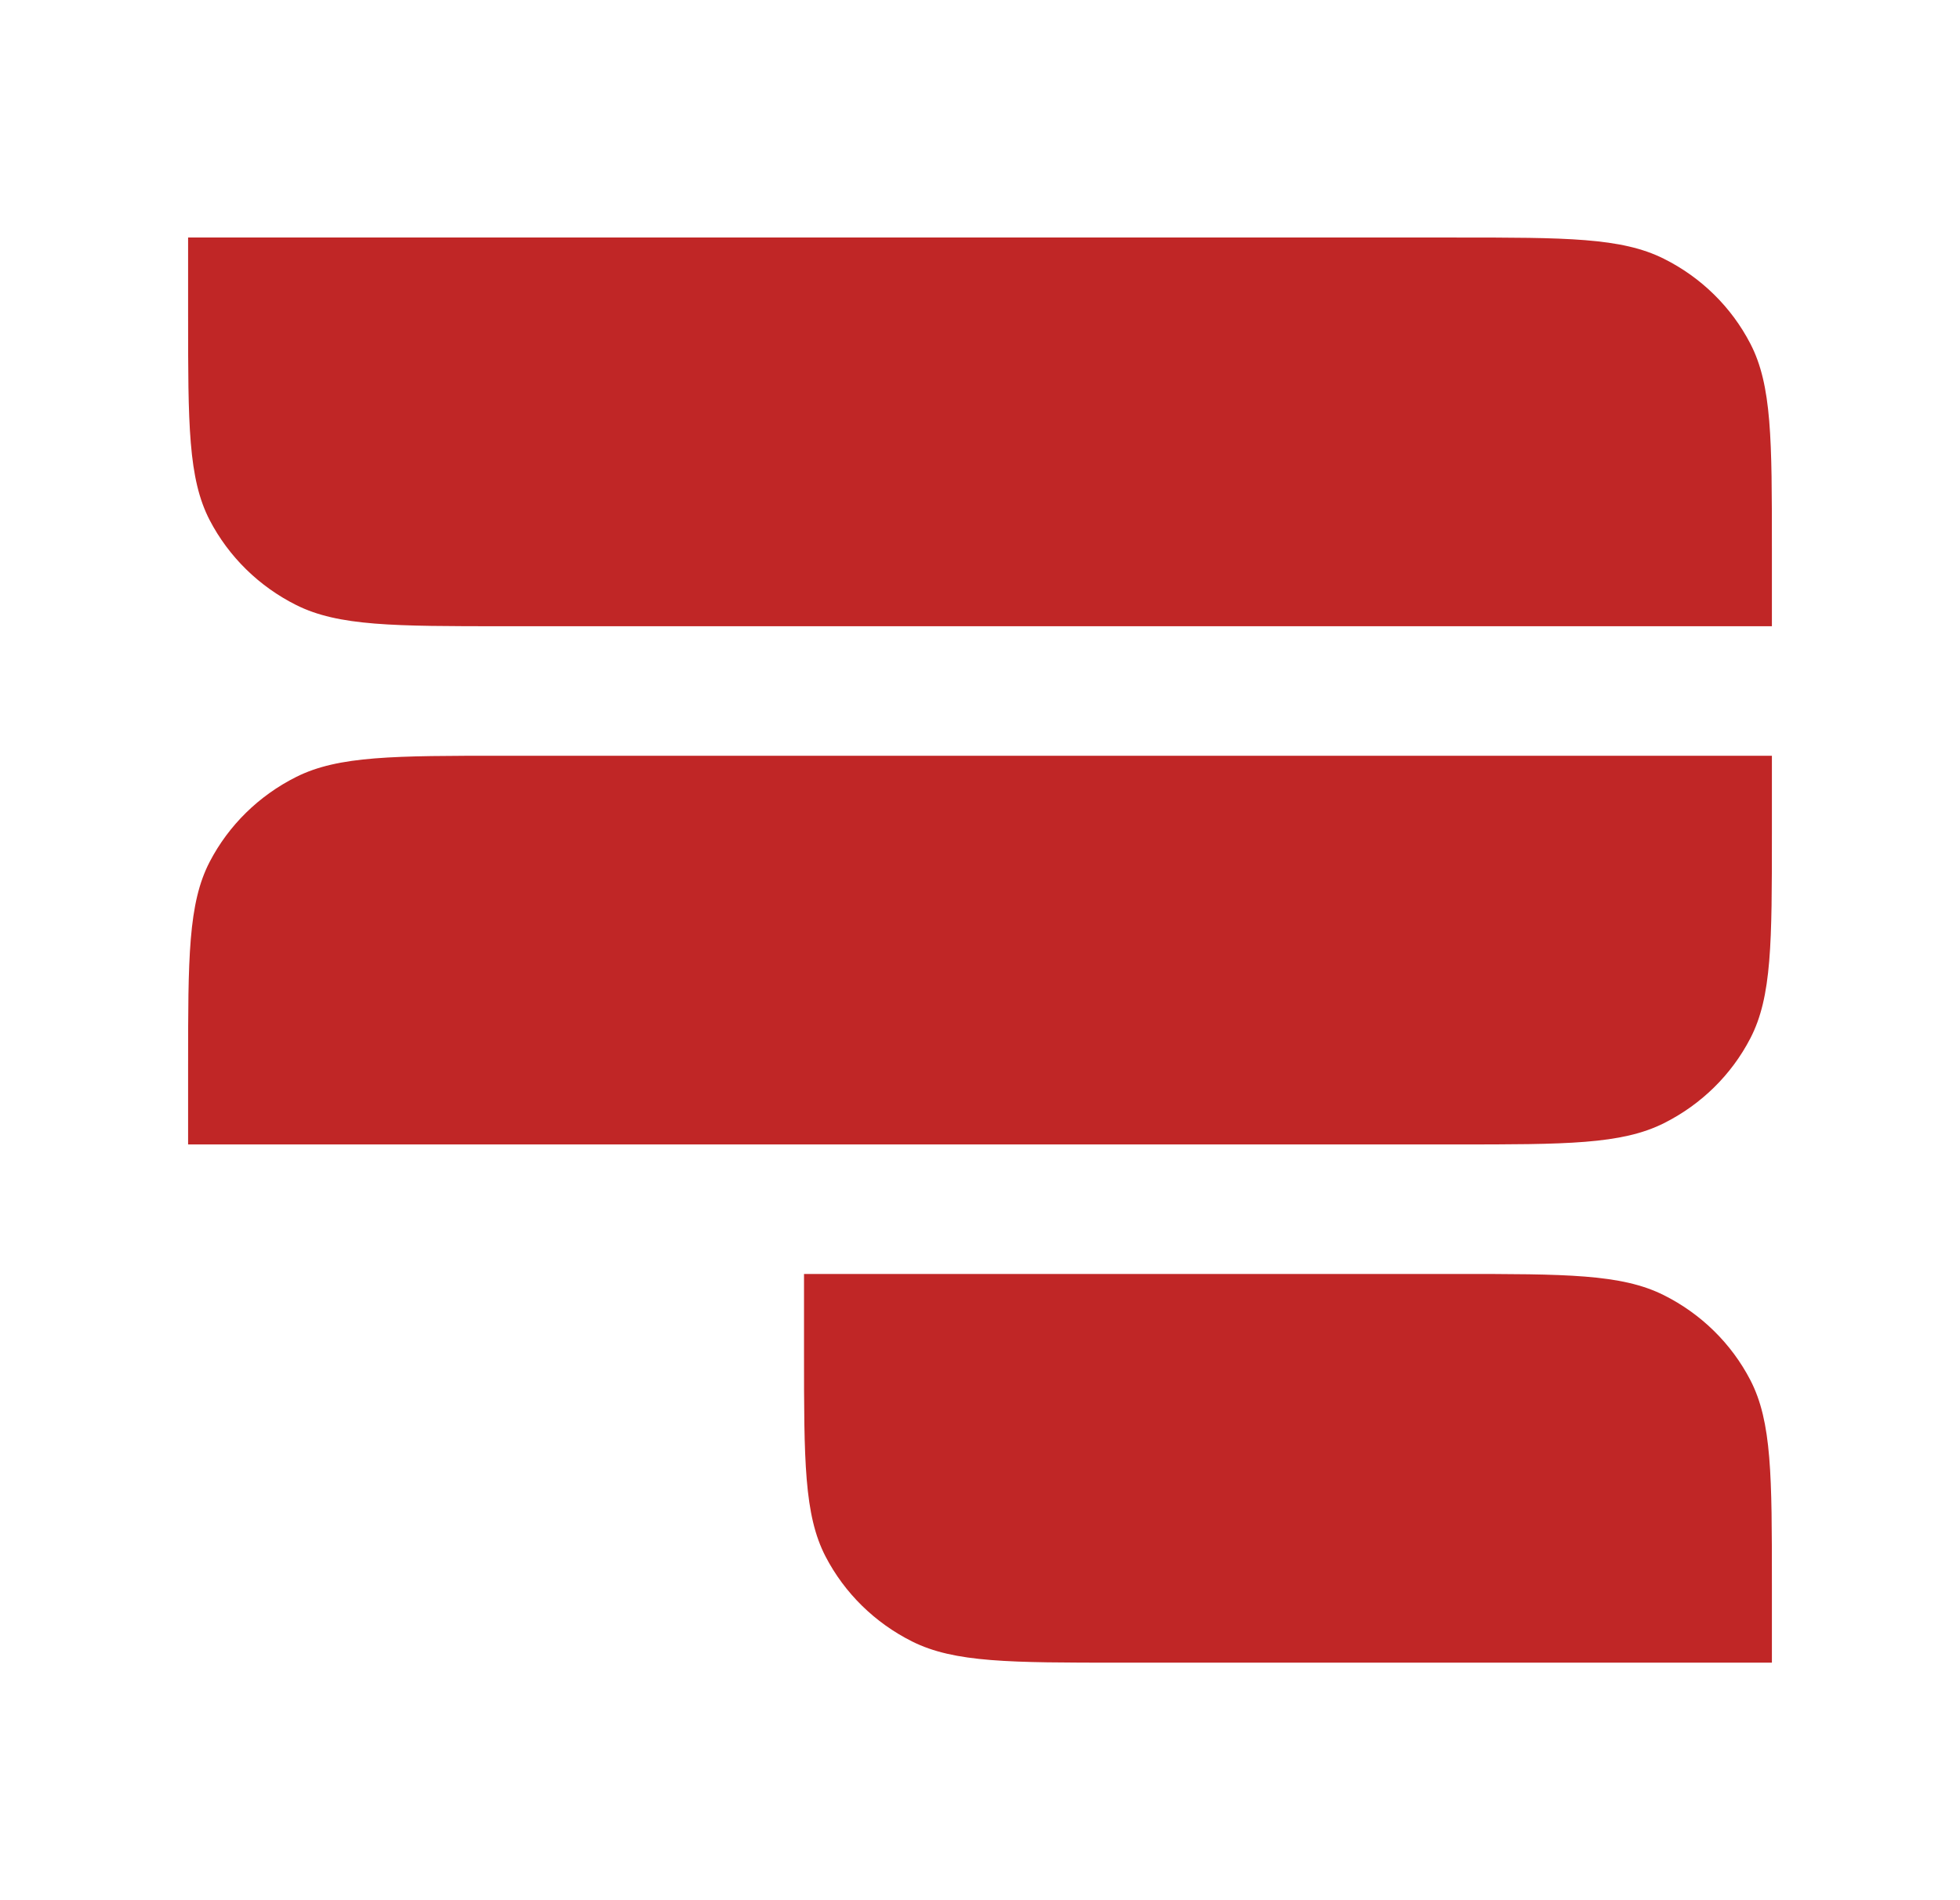
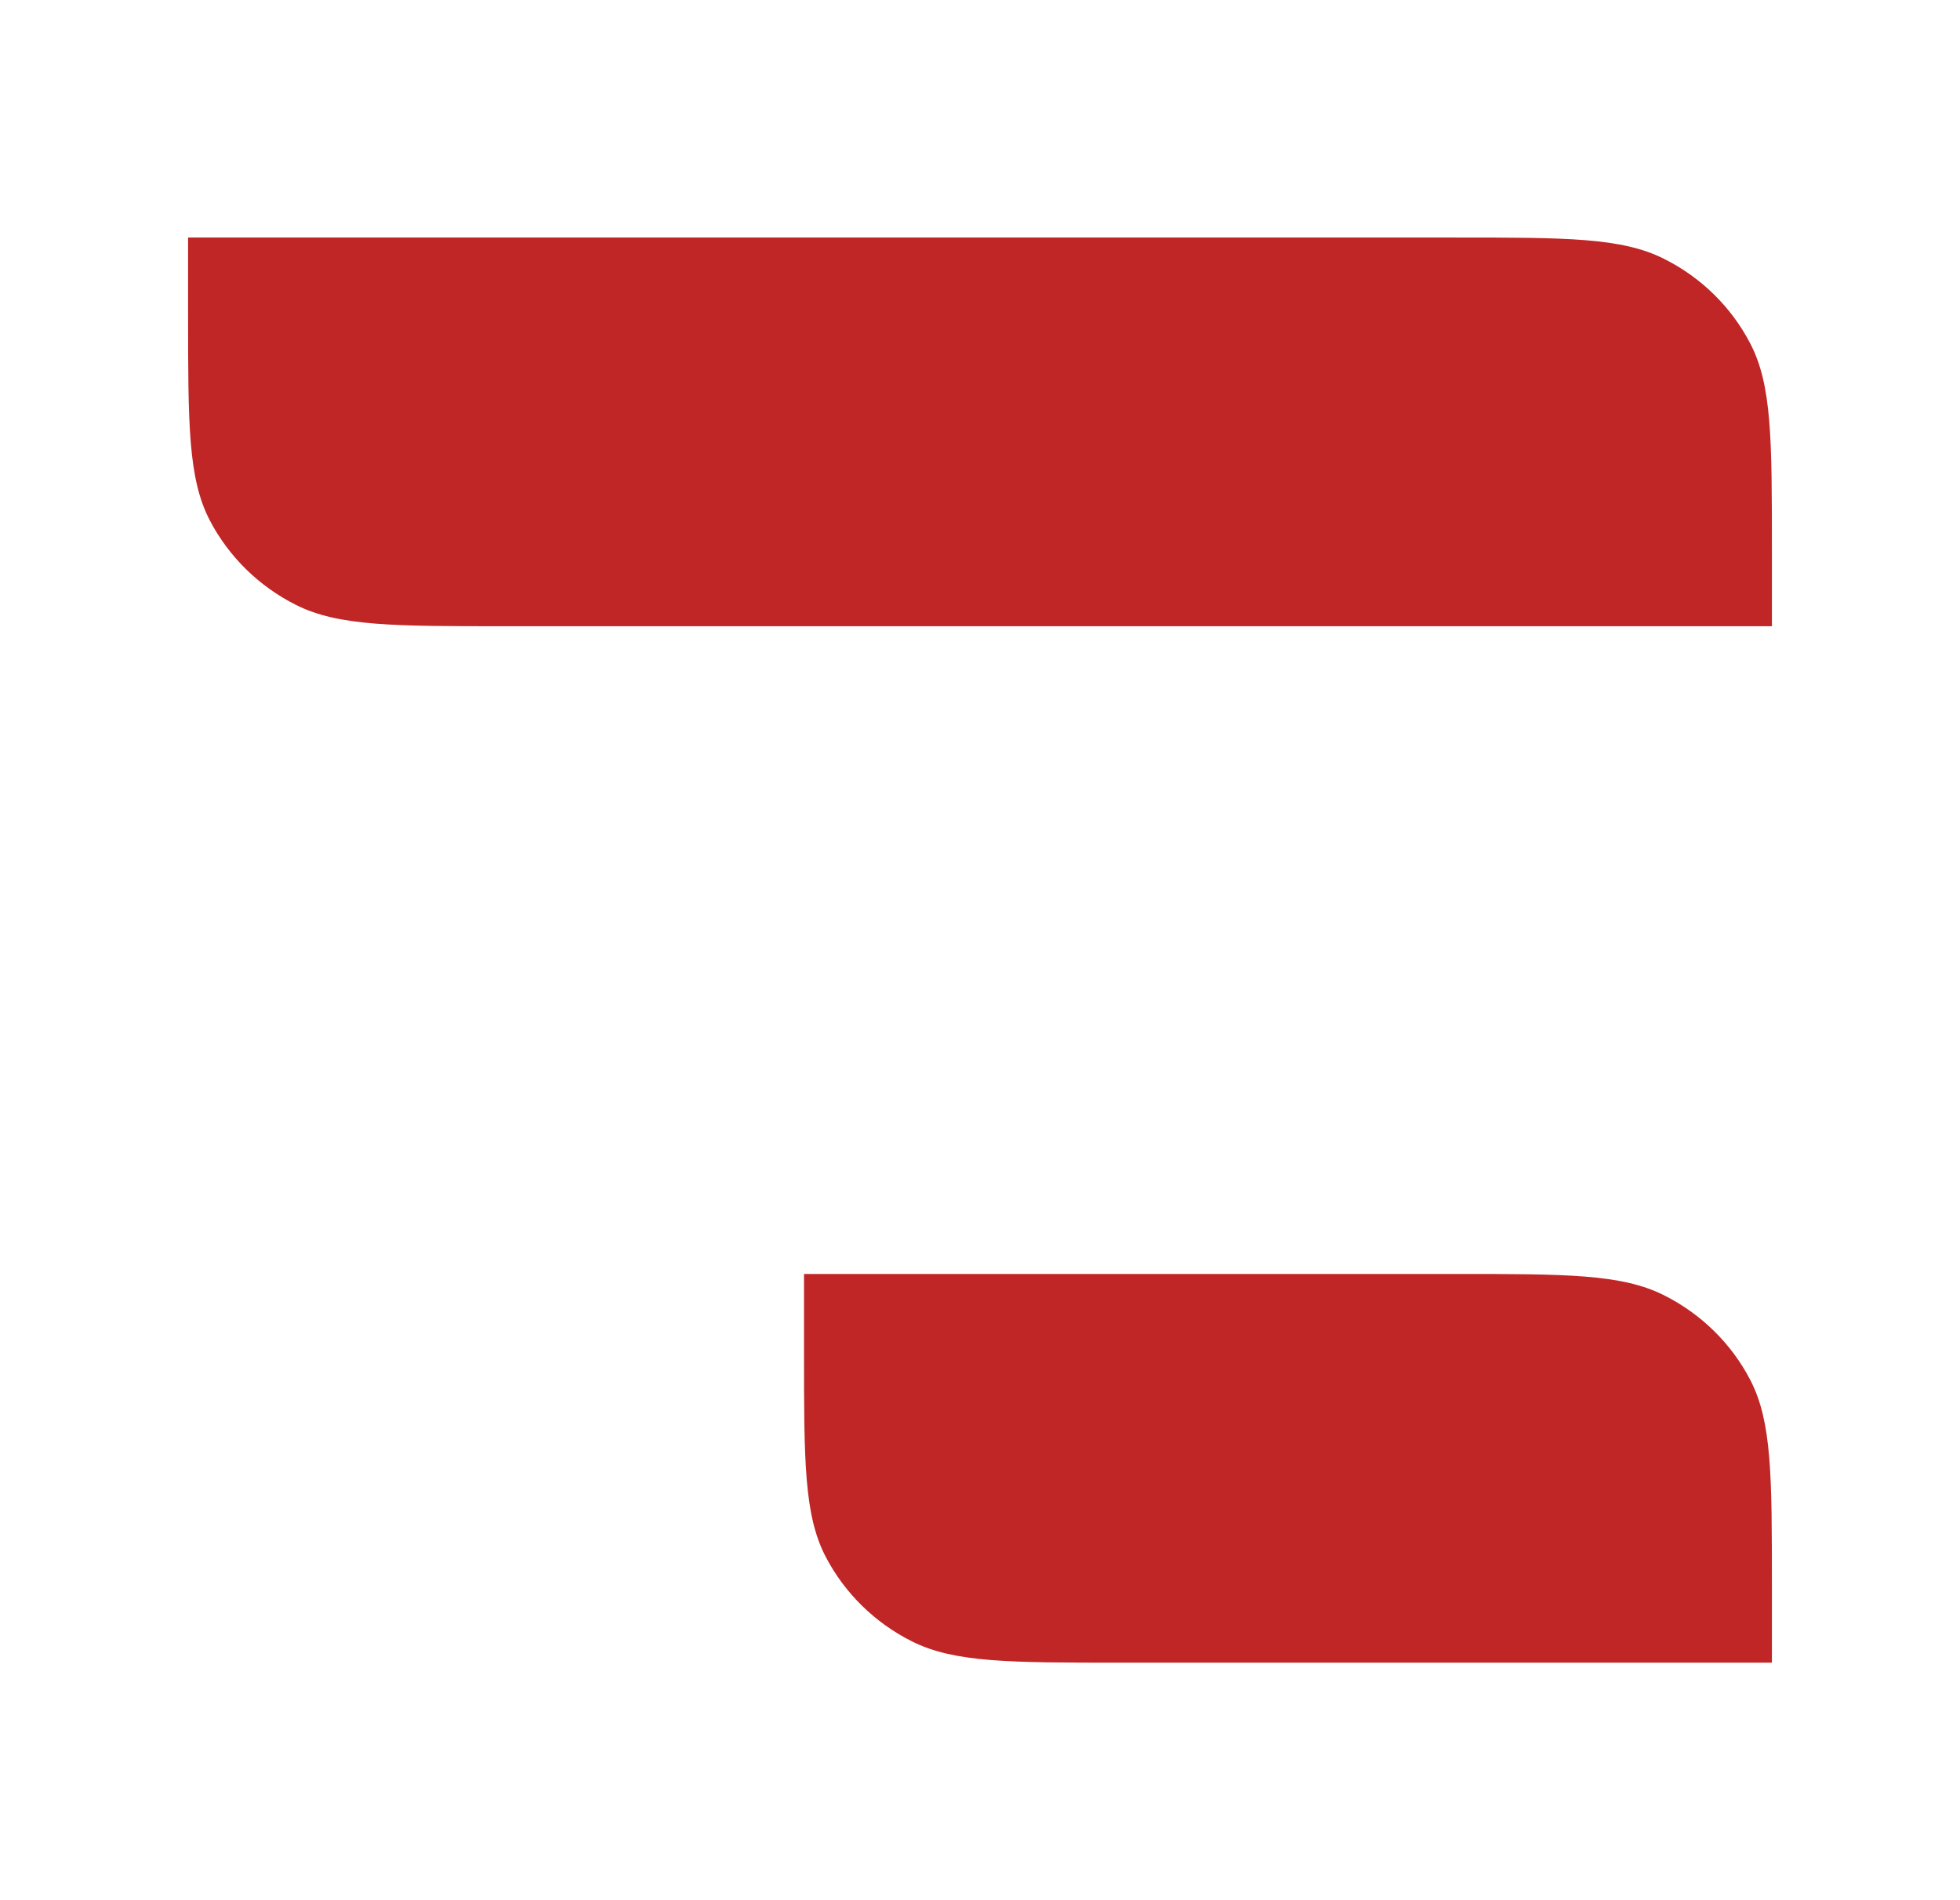
<svg xmlns="http://www.w3.org/2000/svg" width="33" height="32" viewBox="0 0 33 32" fill="none">
  <g id="Clients/05">
    <g id="Vector">
      <path d="M3.167 4H24.5C26.367 4 27.3 4 28.013 4.357C28.641 4.67 29.151 5.171 29.47 5.787C29.833 6.487 29.833 7.403 29.833 9.236V10.546H8.5C6.633 10.546 5.7 10.546 4.987 10.189C4.36 9.875 3.85 9.374 3.53 8.759C3.167 8.058 3.167 7.142 3.167 5.309V4Z" fill="#C02626" />
-       <path d="M3.167 19.273H24.5C26.367 19.273 27.3 19.273 28.013 18.916C28.641 18.602 29.151 18.102 29.47 17.486C29.833 16.786 29.833 15.869 29.833 14.036V12.727H8.5C6.633 12.727 5.7 12.727 4.987 13.084C4.36 13.398 3.85 13.898 3.53 14.514C3.167 15.214 3.167 16.131 3.167 17.964V19.273Z" fill="#C02626" />
-       <path d="M13.537 21.454H24.5C26.367 21.454 27.3 21.454 28.013 21.811C28.641 22.125 29.151 22.626 29.47 23.241C29.833 23.942 29.833 24.858 29.833 26.691V28H18.87C17.004 28 16.07 28 15.357 27.643C14.73 27.329 14.22 26.829 13.9 26.213C13.537 25.513 13.537 24.596 13.537 22.764V21.454Z" fill="#C02626" />
+       <path d="M13.537 21.454H24.5C26.367 21.454 27.3 21.454 28.013 21.811C28.641 22.125 29.151 22.626 29.47 23.241C29.833 23.942 29.833 24.858 29.833 26.691V28H18.87C17.004 28 16.07 28 15.357 27.643C14.73 27.329 14.22 26.829 13.9 26.213C13.537 25.513 13.537 24.596 13.537 22.764Z" fill="#C02626" />
    </g>
  </g>
</svg>